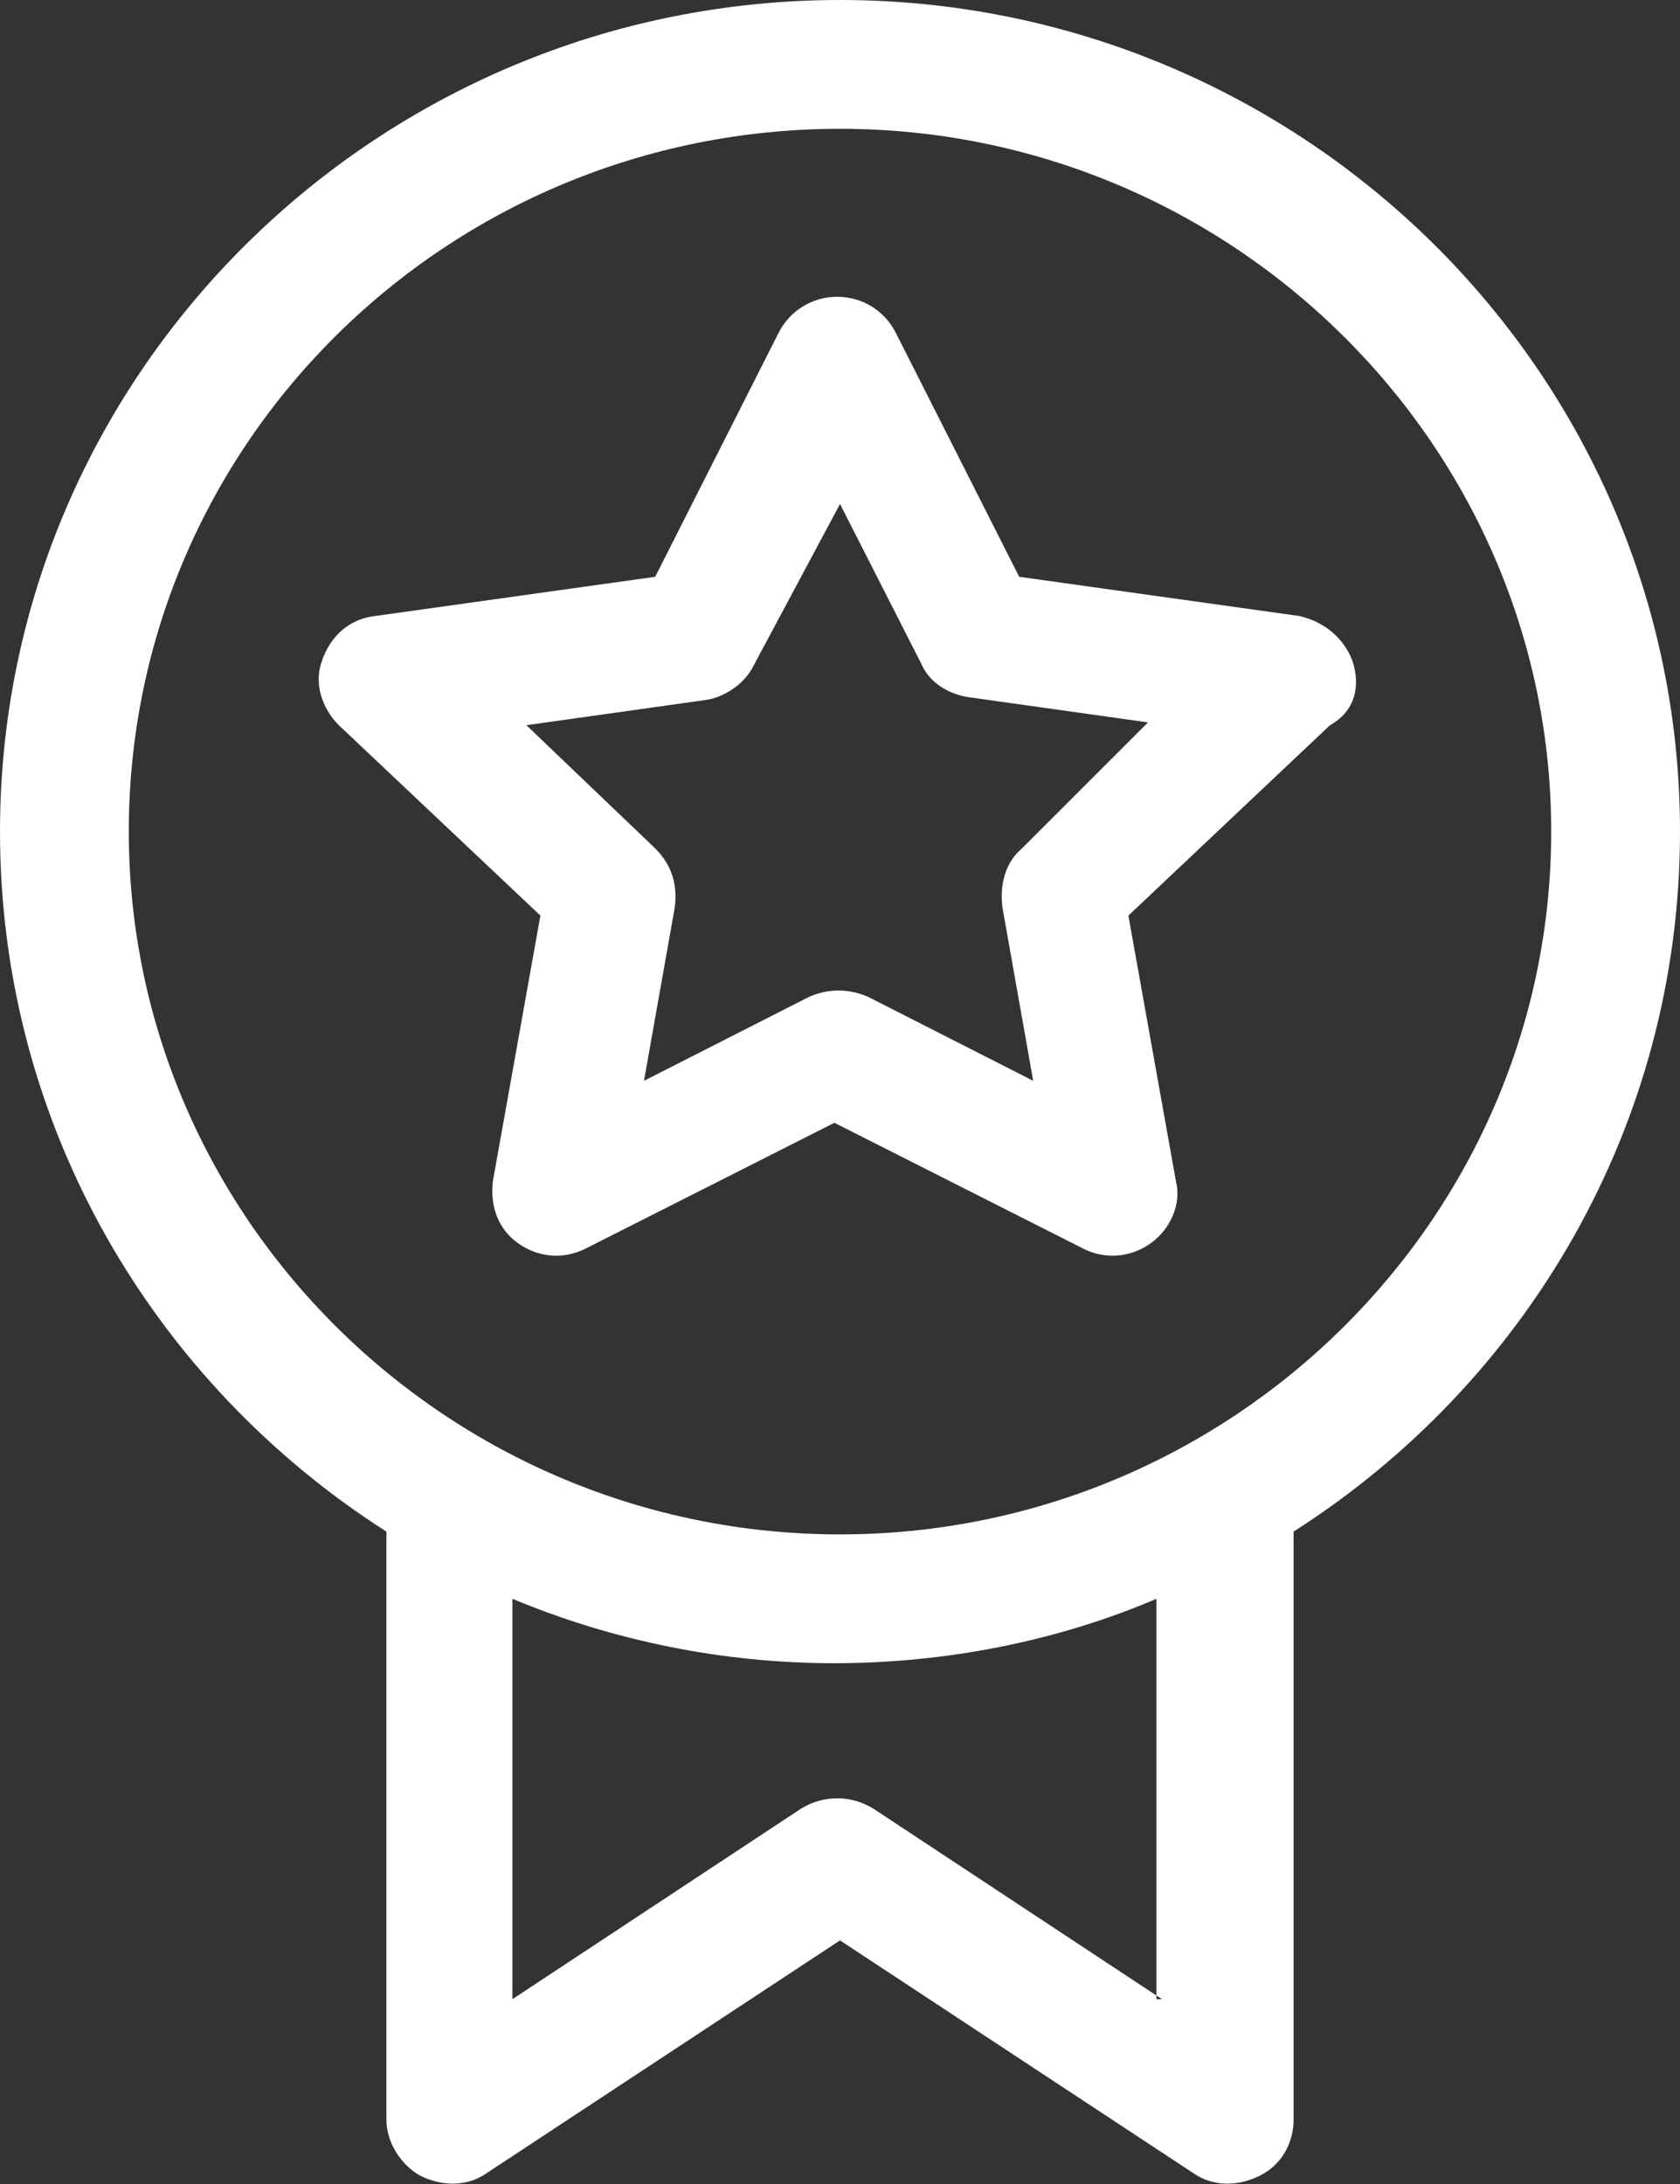
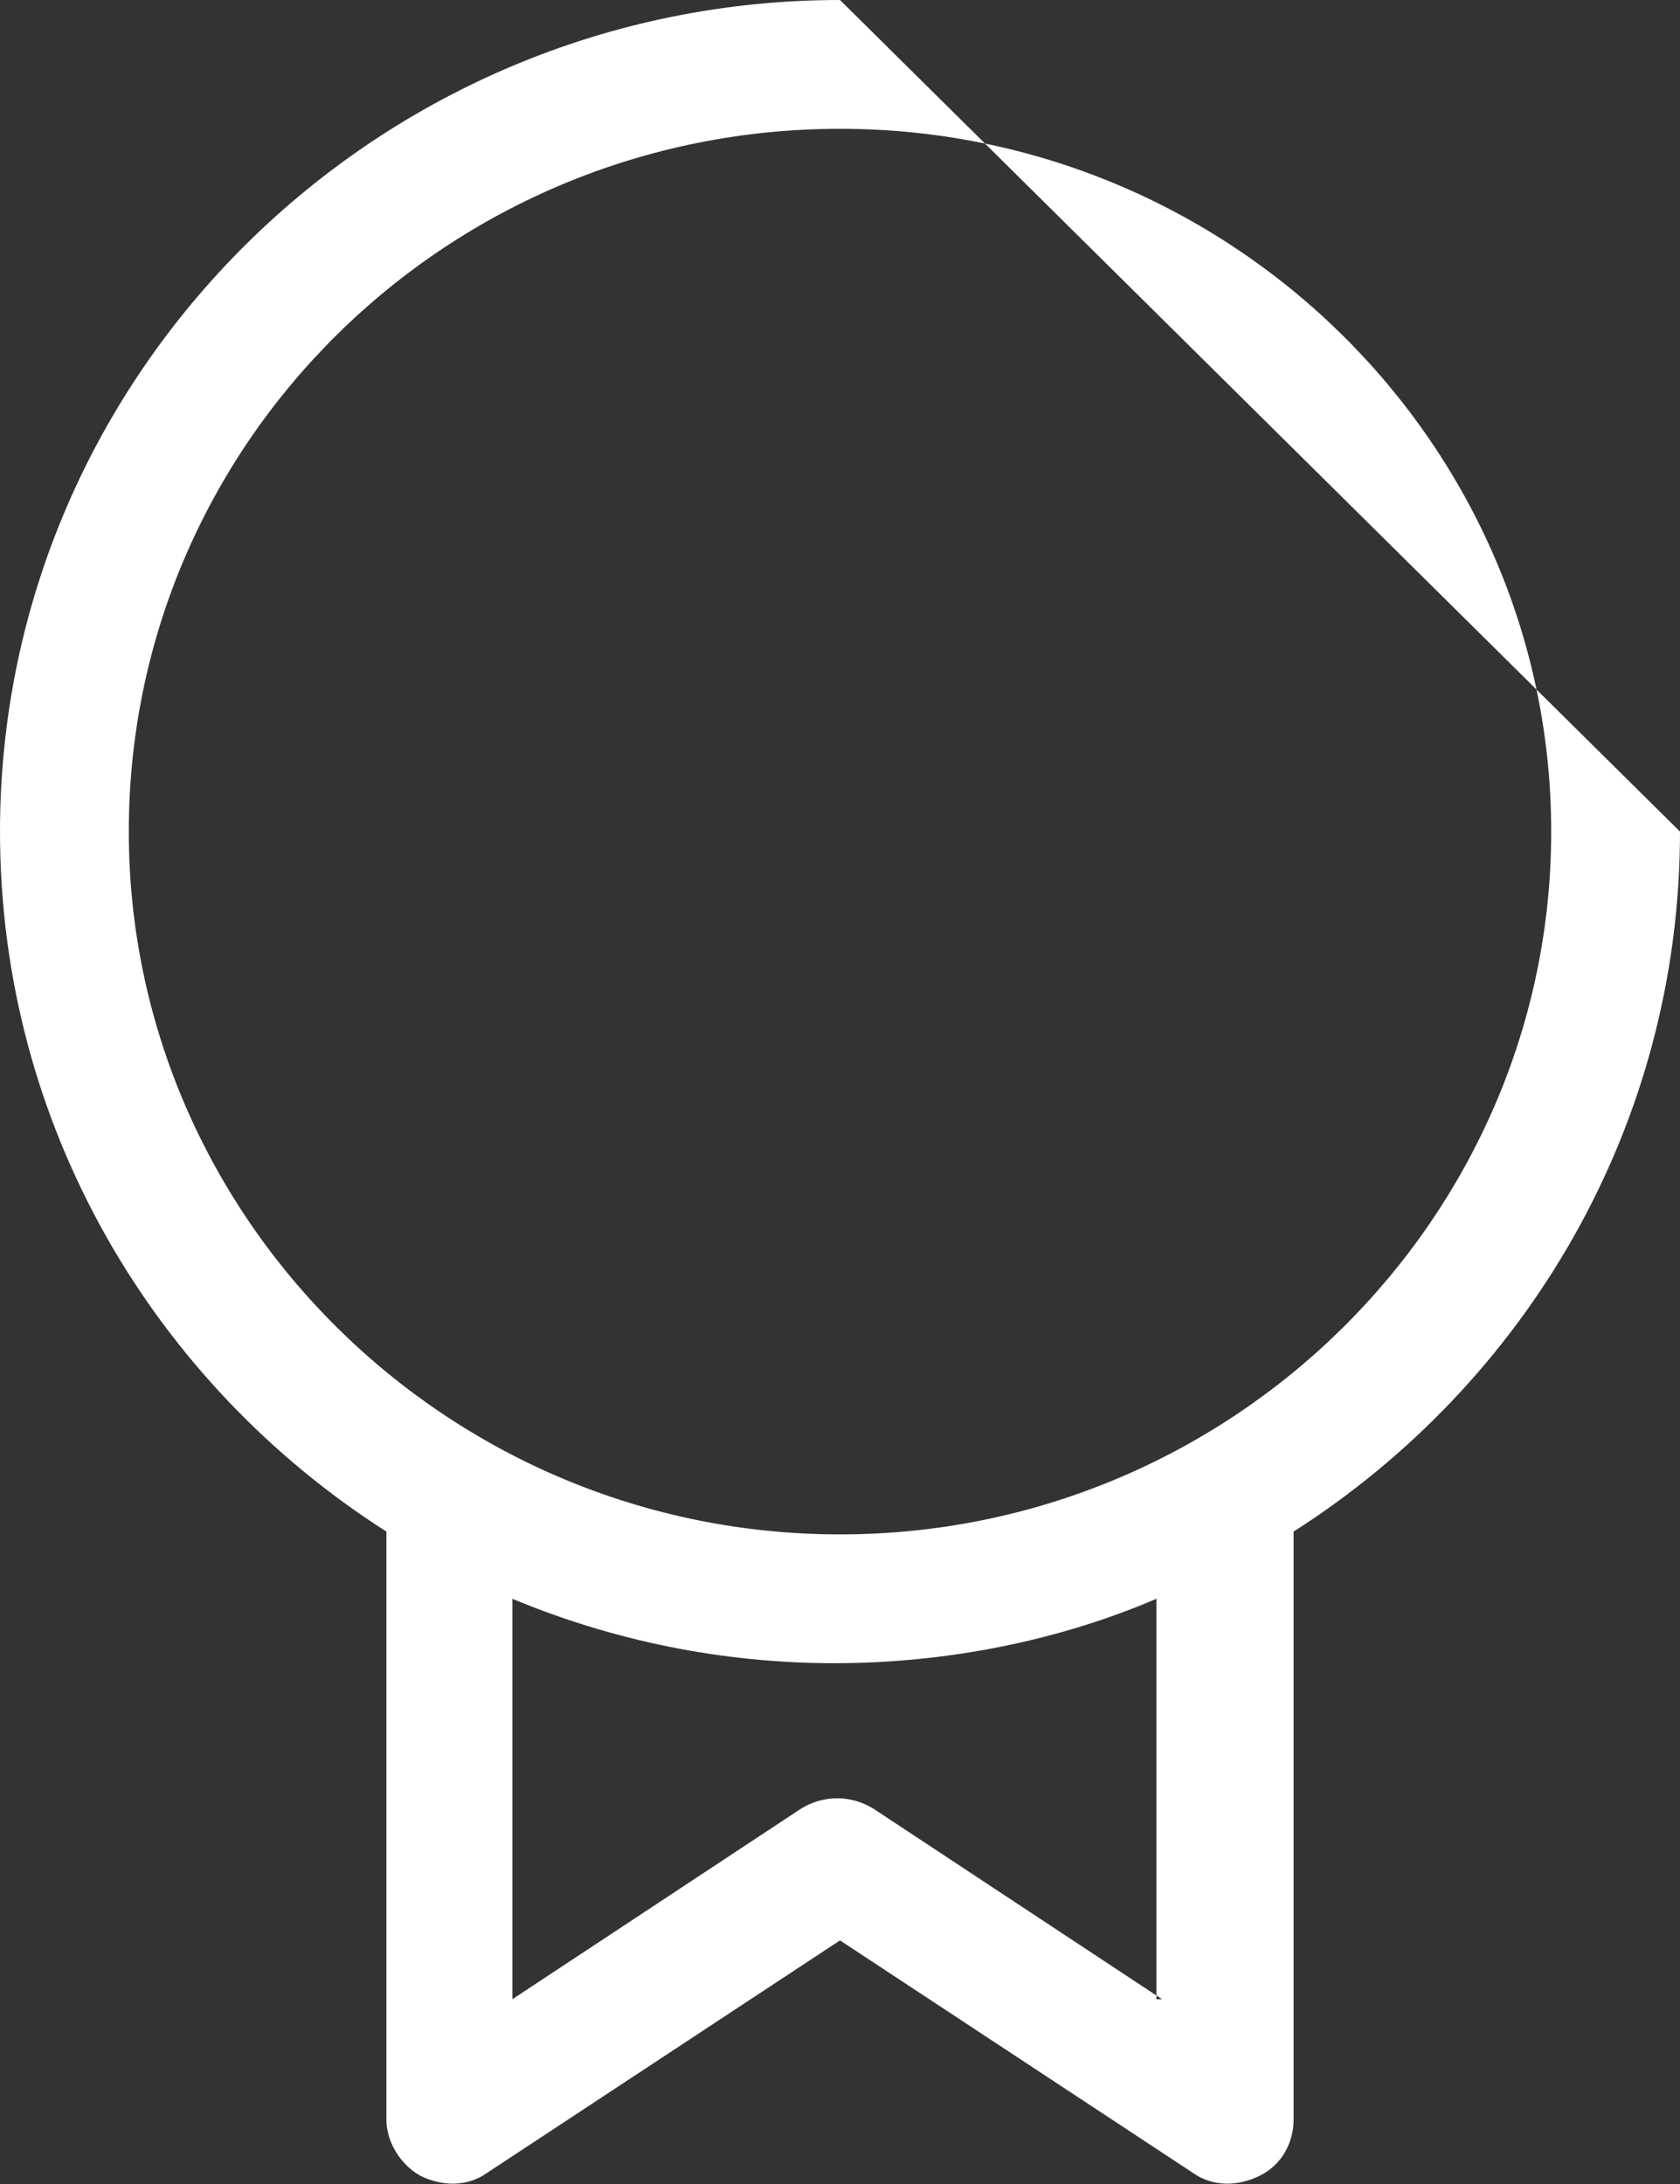
<svg xmlns="http://www.w3.org/2000/svg" version="1.1" id="Layer_1" x="0px" y="0px" viewBox="0 0 60 78" style="enable-background:new 0 0 60 78;" xml:space="preserve">
  <rect x="0" y="0" width="60" height="78" fill="#333333" stroke="none" />
  <style type="text/css">
	.st0{fill-rule:evenodd;clip-rule:evenodd;fill:#FFFFFF;}
</style>
-   <path class="st0" d="M30,0C13.5,0,0,13.3,0,29.7c0,10.5,5.5,19.7,13.8,25v21c0,0.8,0.5,1.6,1.2,2c0.8,0.4,1.7,0.4,2.4-0.1L30,69.3  l12.6,8.3c0.7,0.5,1.6,0.5,2.4,0.1c0.8-0.4,1.2-1.2,1.2-2v-21c8.3-5.3,13.8-14.5,13.8-25C60,13.3,46.5,0,30,0z M41.5,71.4l-10.3-6.8  c-0.8-0.5-1.8-0.5-2.6,0l-10.3,6.8V57.1c3.6,1.5,7.5,2.3,11.5,2.3s8-0.8,11.5-2.3V71.4z M30,54.8c-14,0-25.4-11.3-25.4-25.1  C4.6,15.8,16,4.6,30,4.6s25.4,11.3,25.4,25.1S44,54.8,30,54.8z" />
-   <path class="st0" d="M48.3,23.6c-0.3-0.8-1-1.4-1.9-1.6l-10-1.4l-4.4-8.7c-0.4-0.8-1.2-1.3-2.1-1.3c-0.9,0-1.7,0.5-2.1,1.3l-4.4,8.7  l-10,1.4c-0.9,0.1-1.6,0.7-1.9,1.6c-0.3,0.8,0,1.7,0.6,2.3l7.2,6.8l-1.7,9.5c-0.1,0.9,0.2,1.7,0.9,2.2c0.7,0.5,1.6,0.6,2.4,0.2  l8.9-4.5l8.9,4.5c0.8,0.4,1.7,0.3,2.4-0.2c0.7-0.5,1.1-1.4,0.9-2.2l-1.7-9.5l7.2-6.8C48.4,25.4,48.6,24.5,48.3,23.6L48.3,23.6z   M36.5,30.3c-0.6,0.5-0.8,1.3-0.7,2.1l1.1,6.2l-5.9-3c-0.7-0.3-1.4-0.3-2.1,0l-5.9,3l1.1-6.2c0.1-0.8-0.1-1.5-0.7-2.1l-4.6-4.4  l6.4-0.9c0.7-0.1,1.4-0.6,1.7-1.2L30,18l2.9,5.7c0.3,0.7,1,1.1,1.7,1.2l6.4,0.9L36.5,30.3L36.5,30.3z" />
+   <path class="st0" d="M30,0C13.5,0,0,13.3,0,29.7c0,10.5,5.5,19.7,13.8,25v21c0,0.8,0.5,1.6,1.2,2c0.8,0.4,1.7,0.4,2.4-0.1L30,69.3  l12.6,8.3c0.7,0.5,1.6,0.5,2.4,0.1c0.8-0.4,1.2-1.2,1.2-2v-21c8.3-5.3,13.8-14.5,13.8-25z M41.5,71.4l-10.3-6.8  c-0.8-0.5-1.8-0.5-2.6,0l-10.3,6.8V57.1c3.6,1.5,7.5,2.3,11.5,2.3s8-0.8,11.5-2.3V71.4z M30,54.8c-14,0-25.4-11.3-25.4-25.1  C4.6,15.8,16,4.6,30,4.6s25.4,11.3,25.4,25.1S44,54.8,30,54.8z" />
</svg>